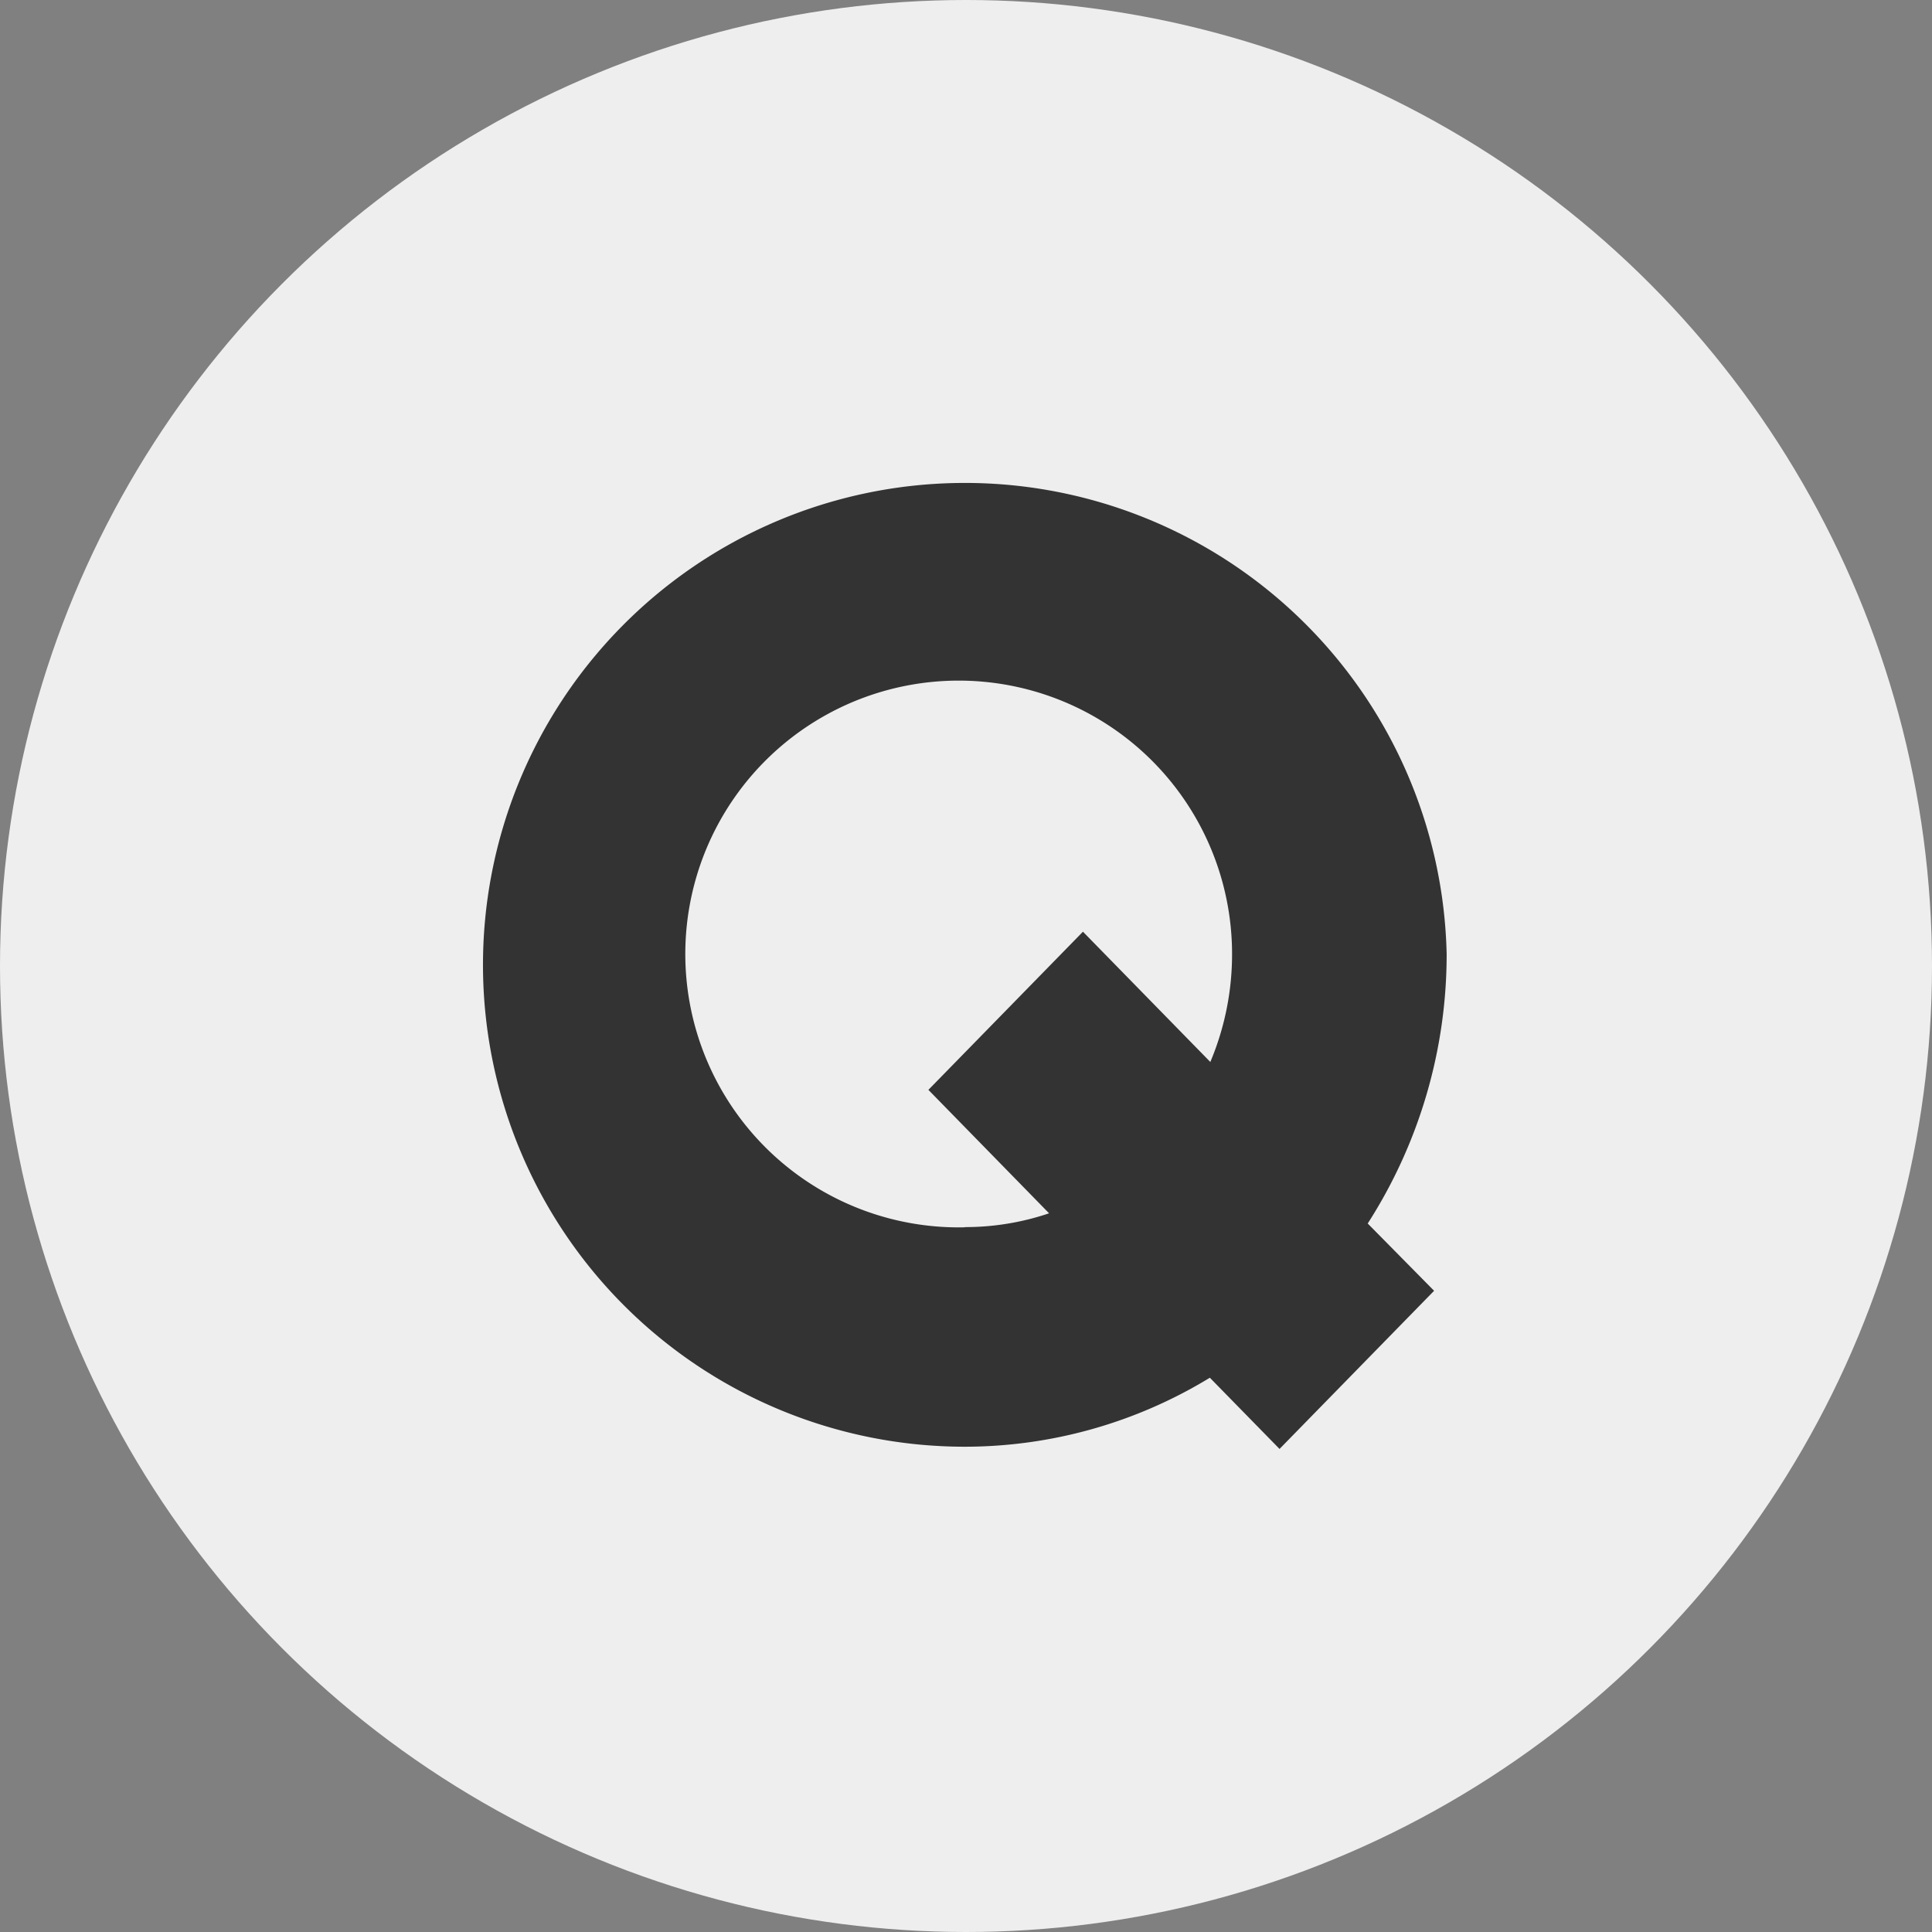
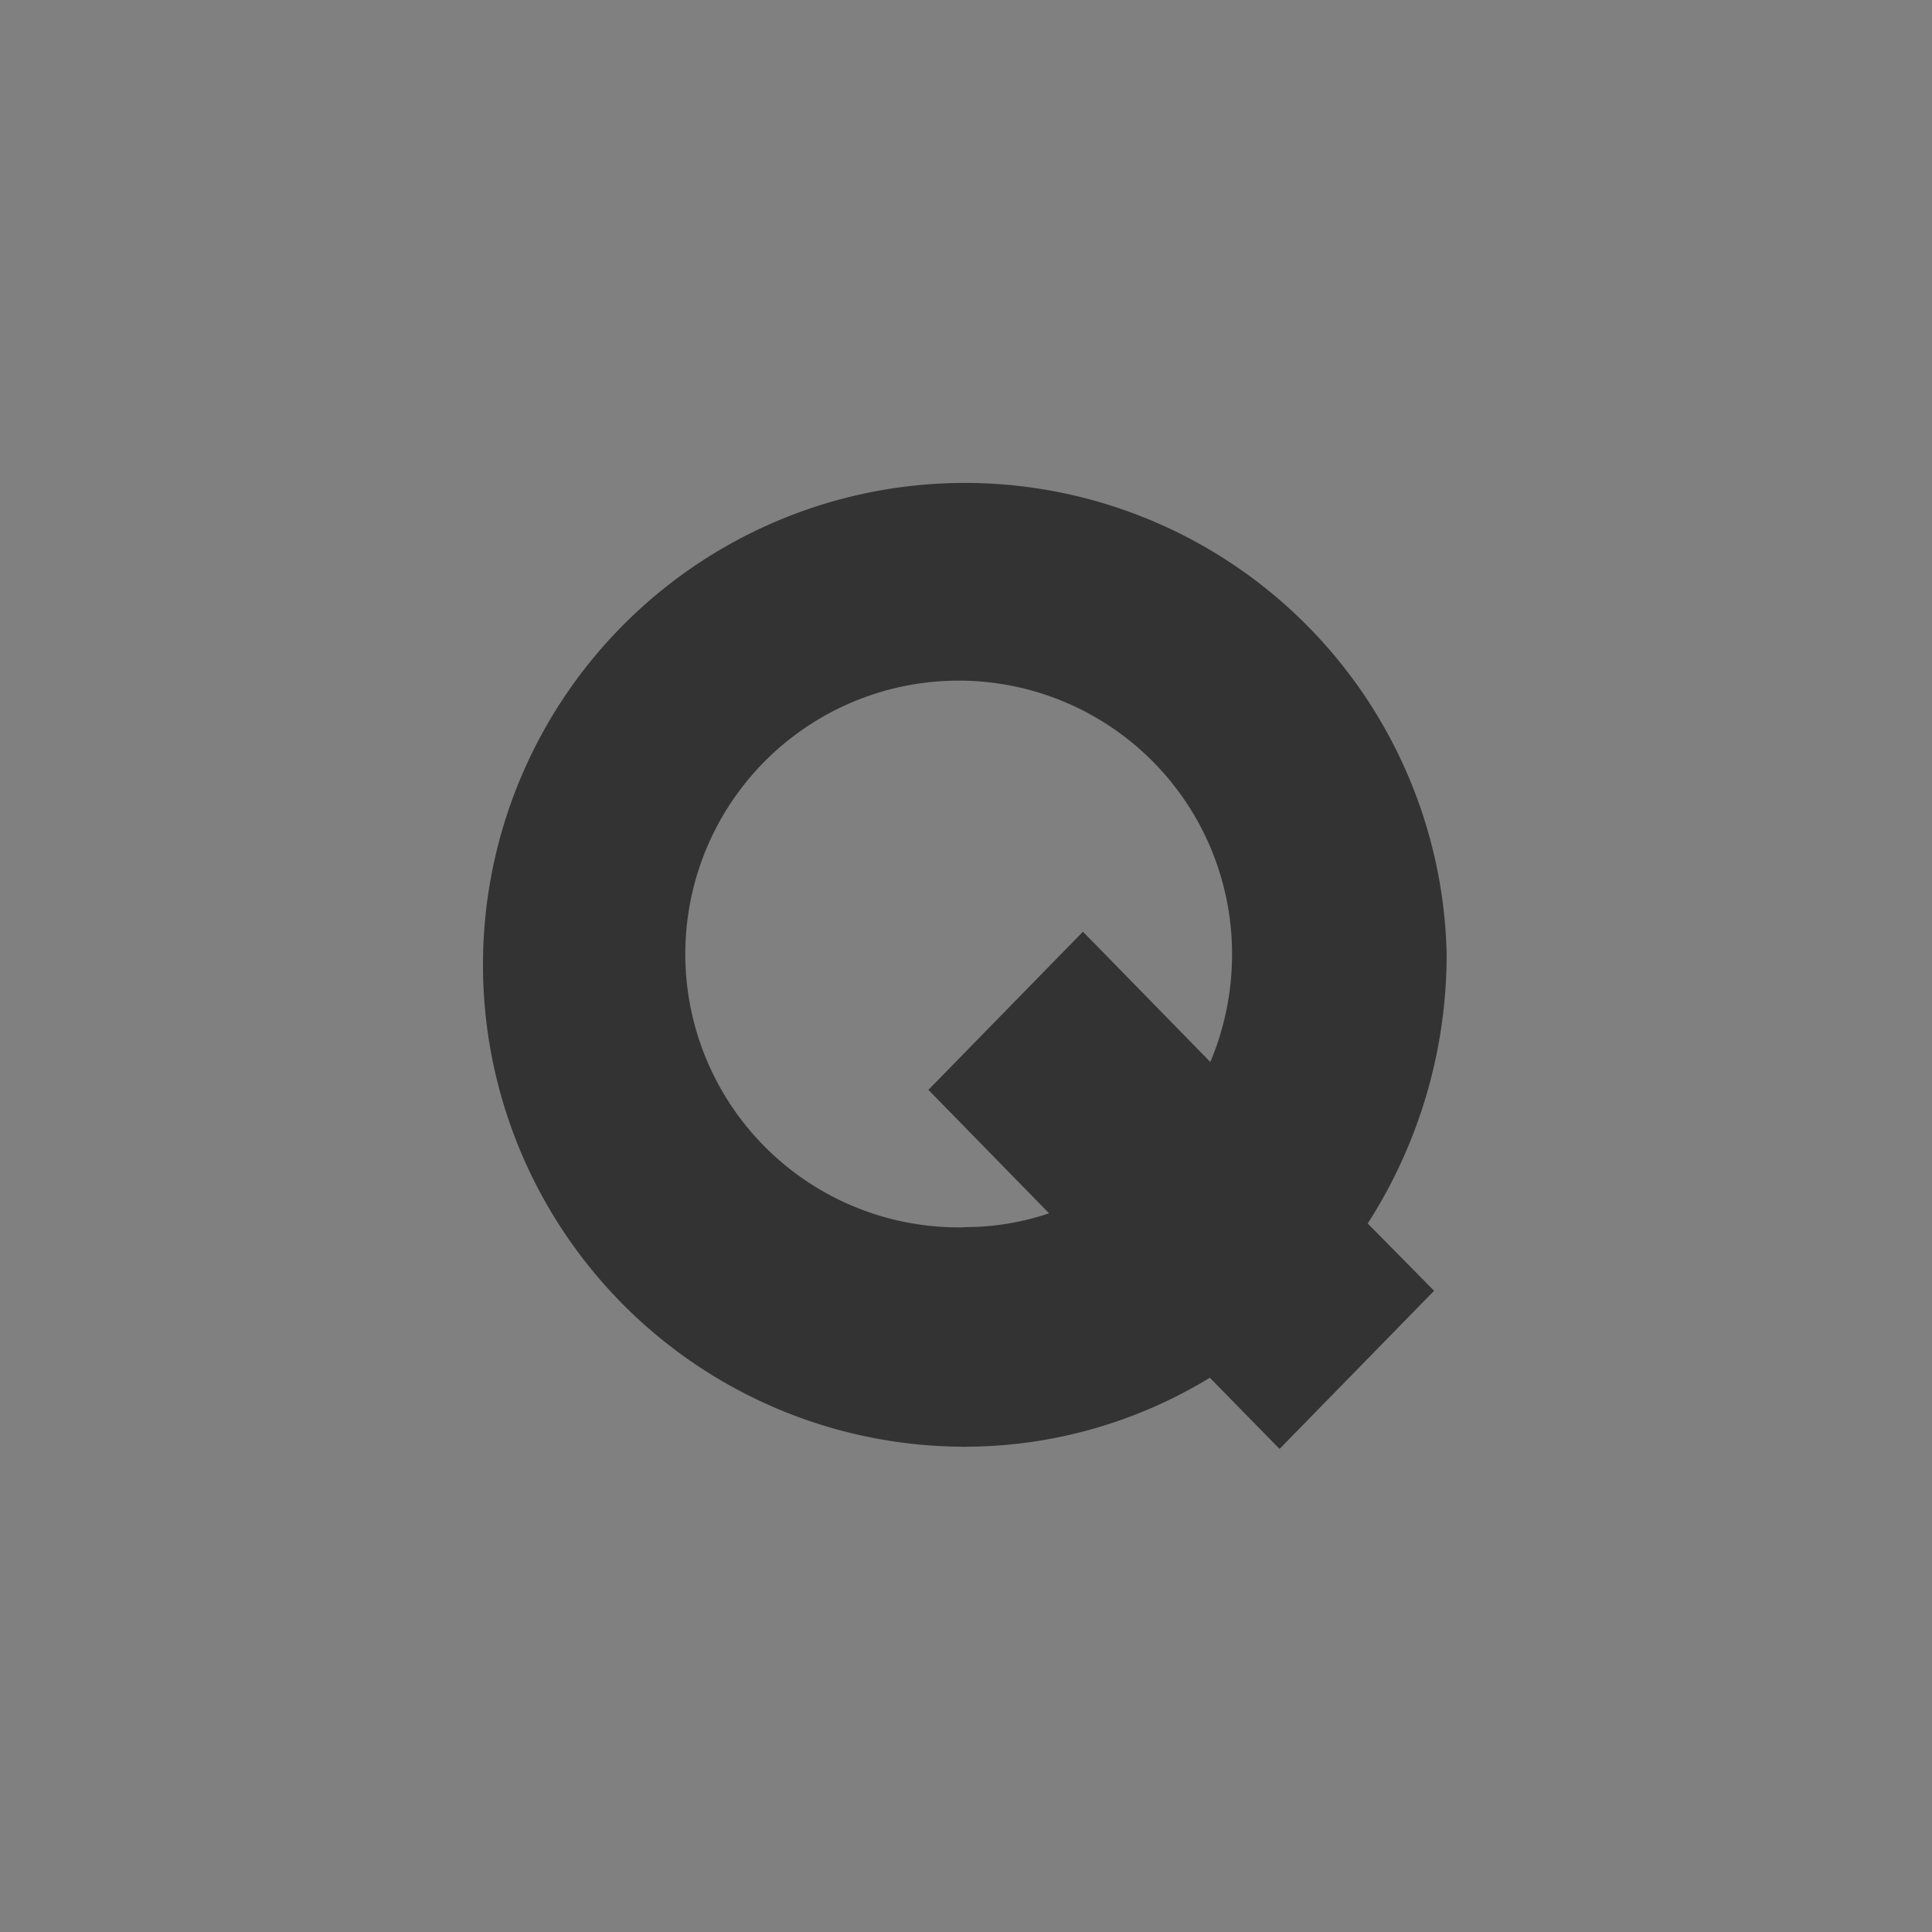
<svg xmlns="http://www.w3.org/2000/svg" width="28" height="28" viewBox="0 0 28 28">
  <rect x="0" y="0" width="28" height="28" fill="#808080" stroke="none" />
  <g id="icon_q" transform="translate(-16 -500)">
-     <circle id="bg" cx="14" cy="14" r="14" transform="translate(16 500)" fill="#eee" />
    <path id="icon_q-2" data-name="icon_q" d="M42.944,36.694a6.984,6.984,0,1,0-6.982,7.141,6.823,6.823,0,0,0,3.55-1l1.01,1.032,2.24-2.292L41.8,40.6A7.219,7.219,0,0,0,42.944,36.694Zm-6.982,3.961a3.962,3.962,0,1,1,3.872-3.961,4.023,4.023,0,0,1-.315,1.565l-1.846-1.888-2.24,2.292,1.749,1.789a3.783,3.783,0,0,1-1.22.2Z" transform="translate(-5.978 477.132)" fill="#333" fill-rule="evenodd" />
  </g>
</svg>